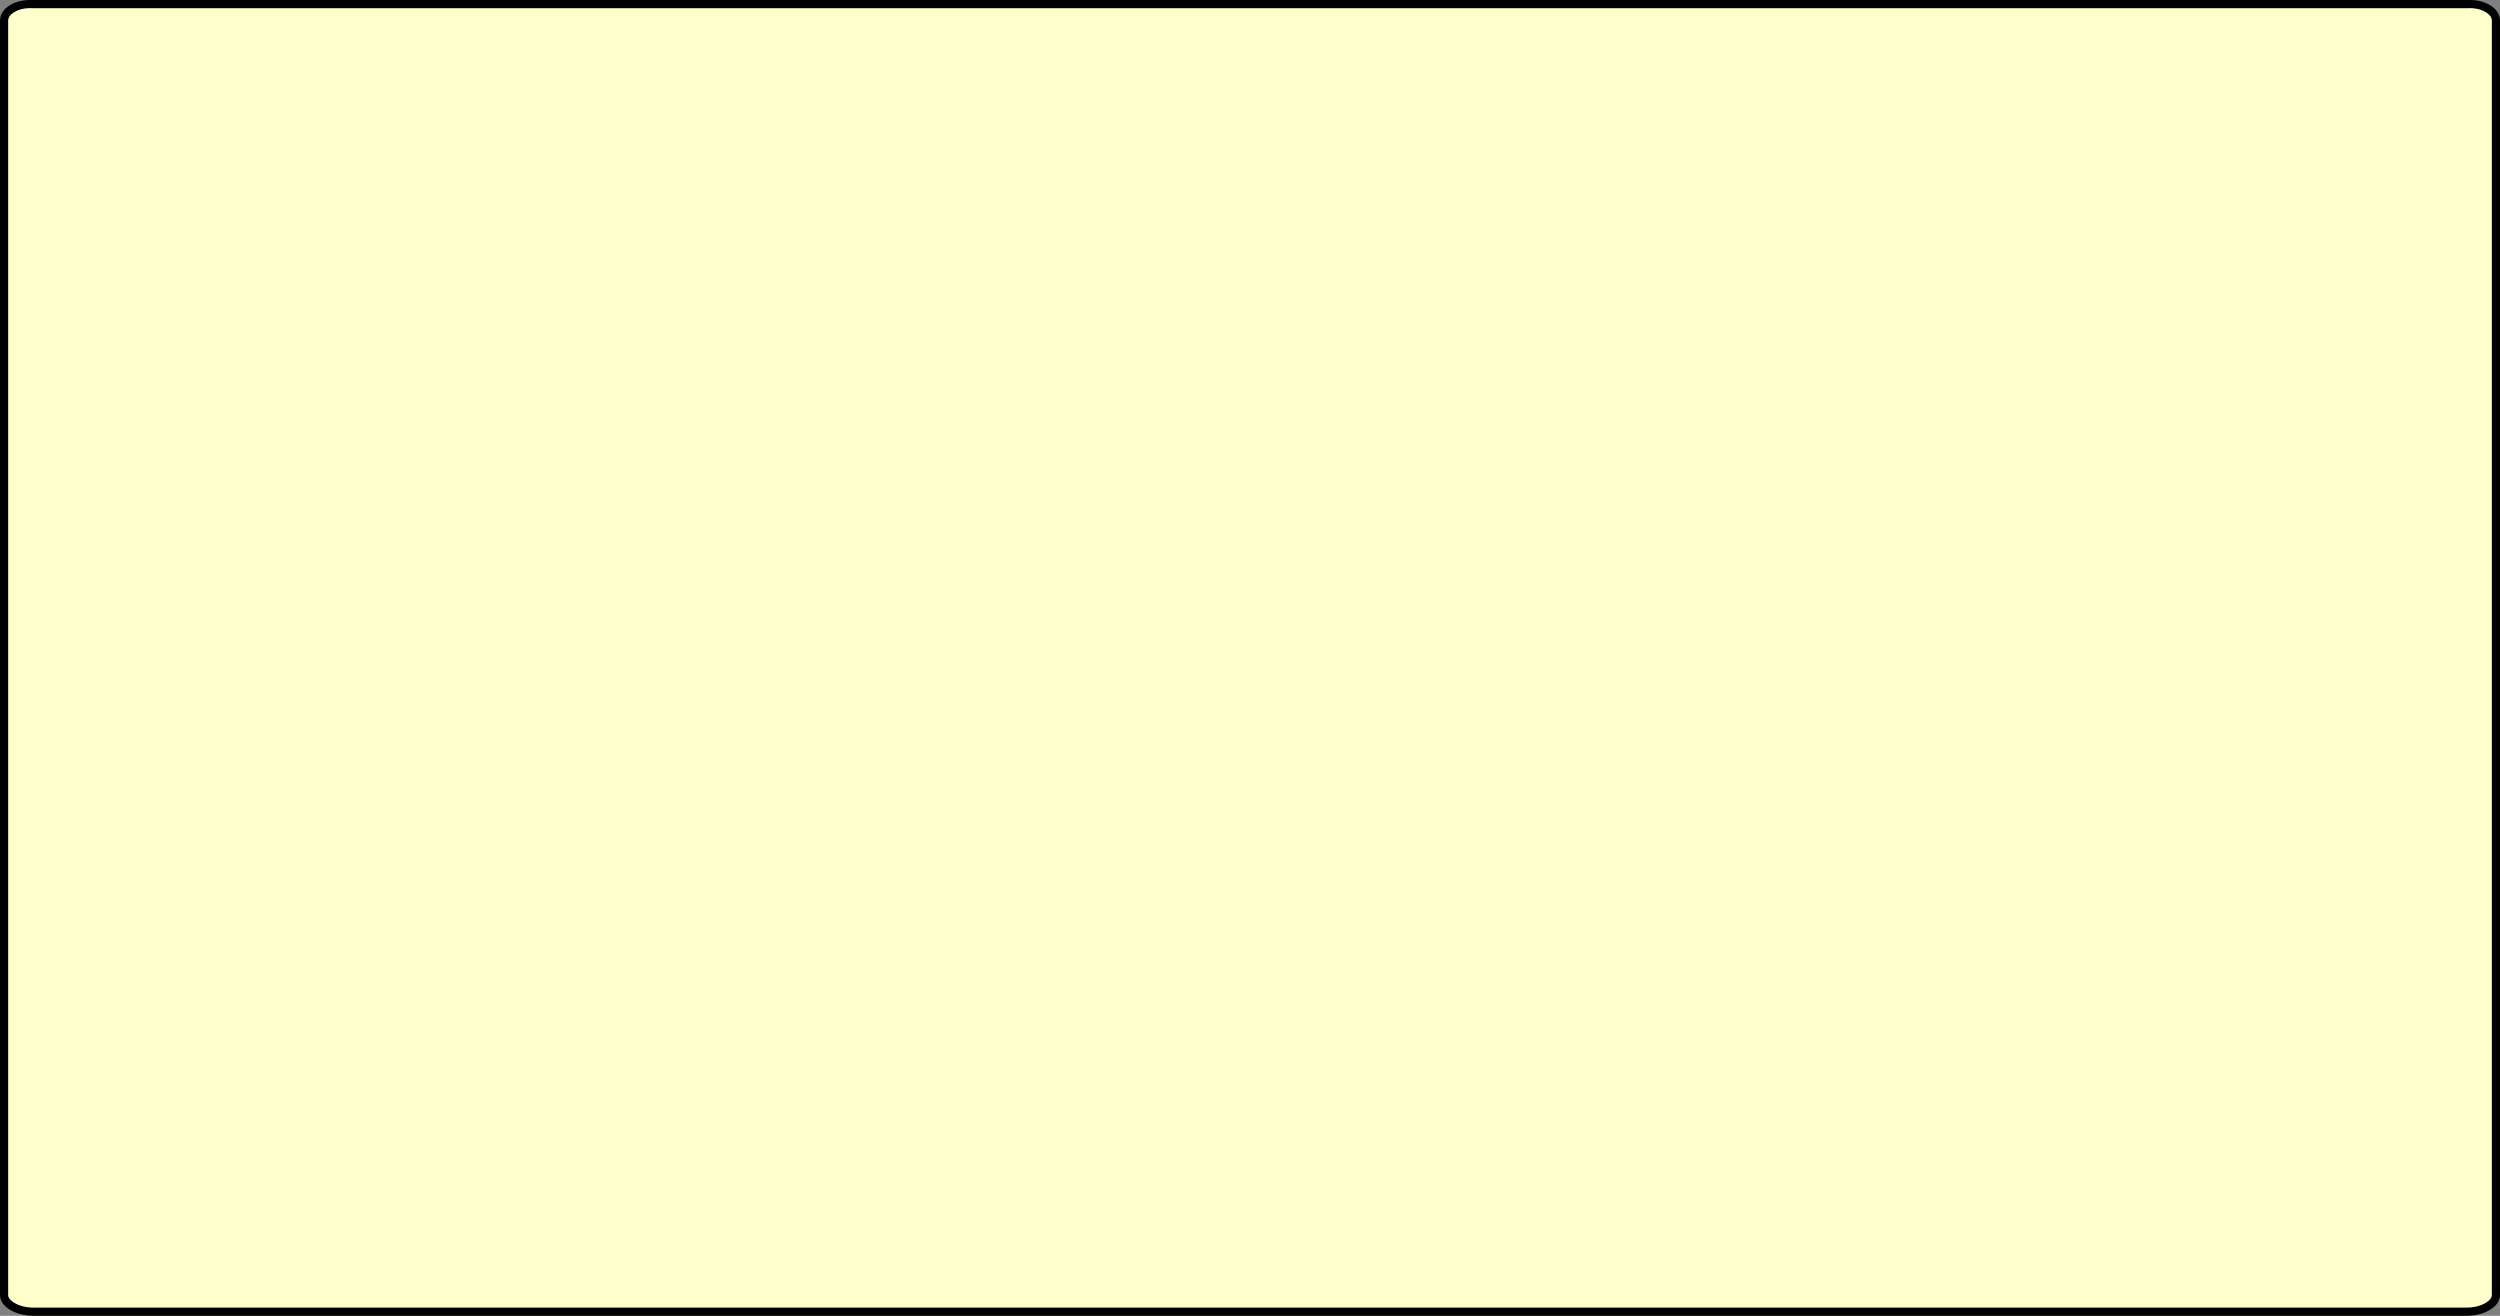
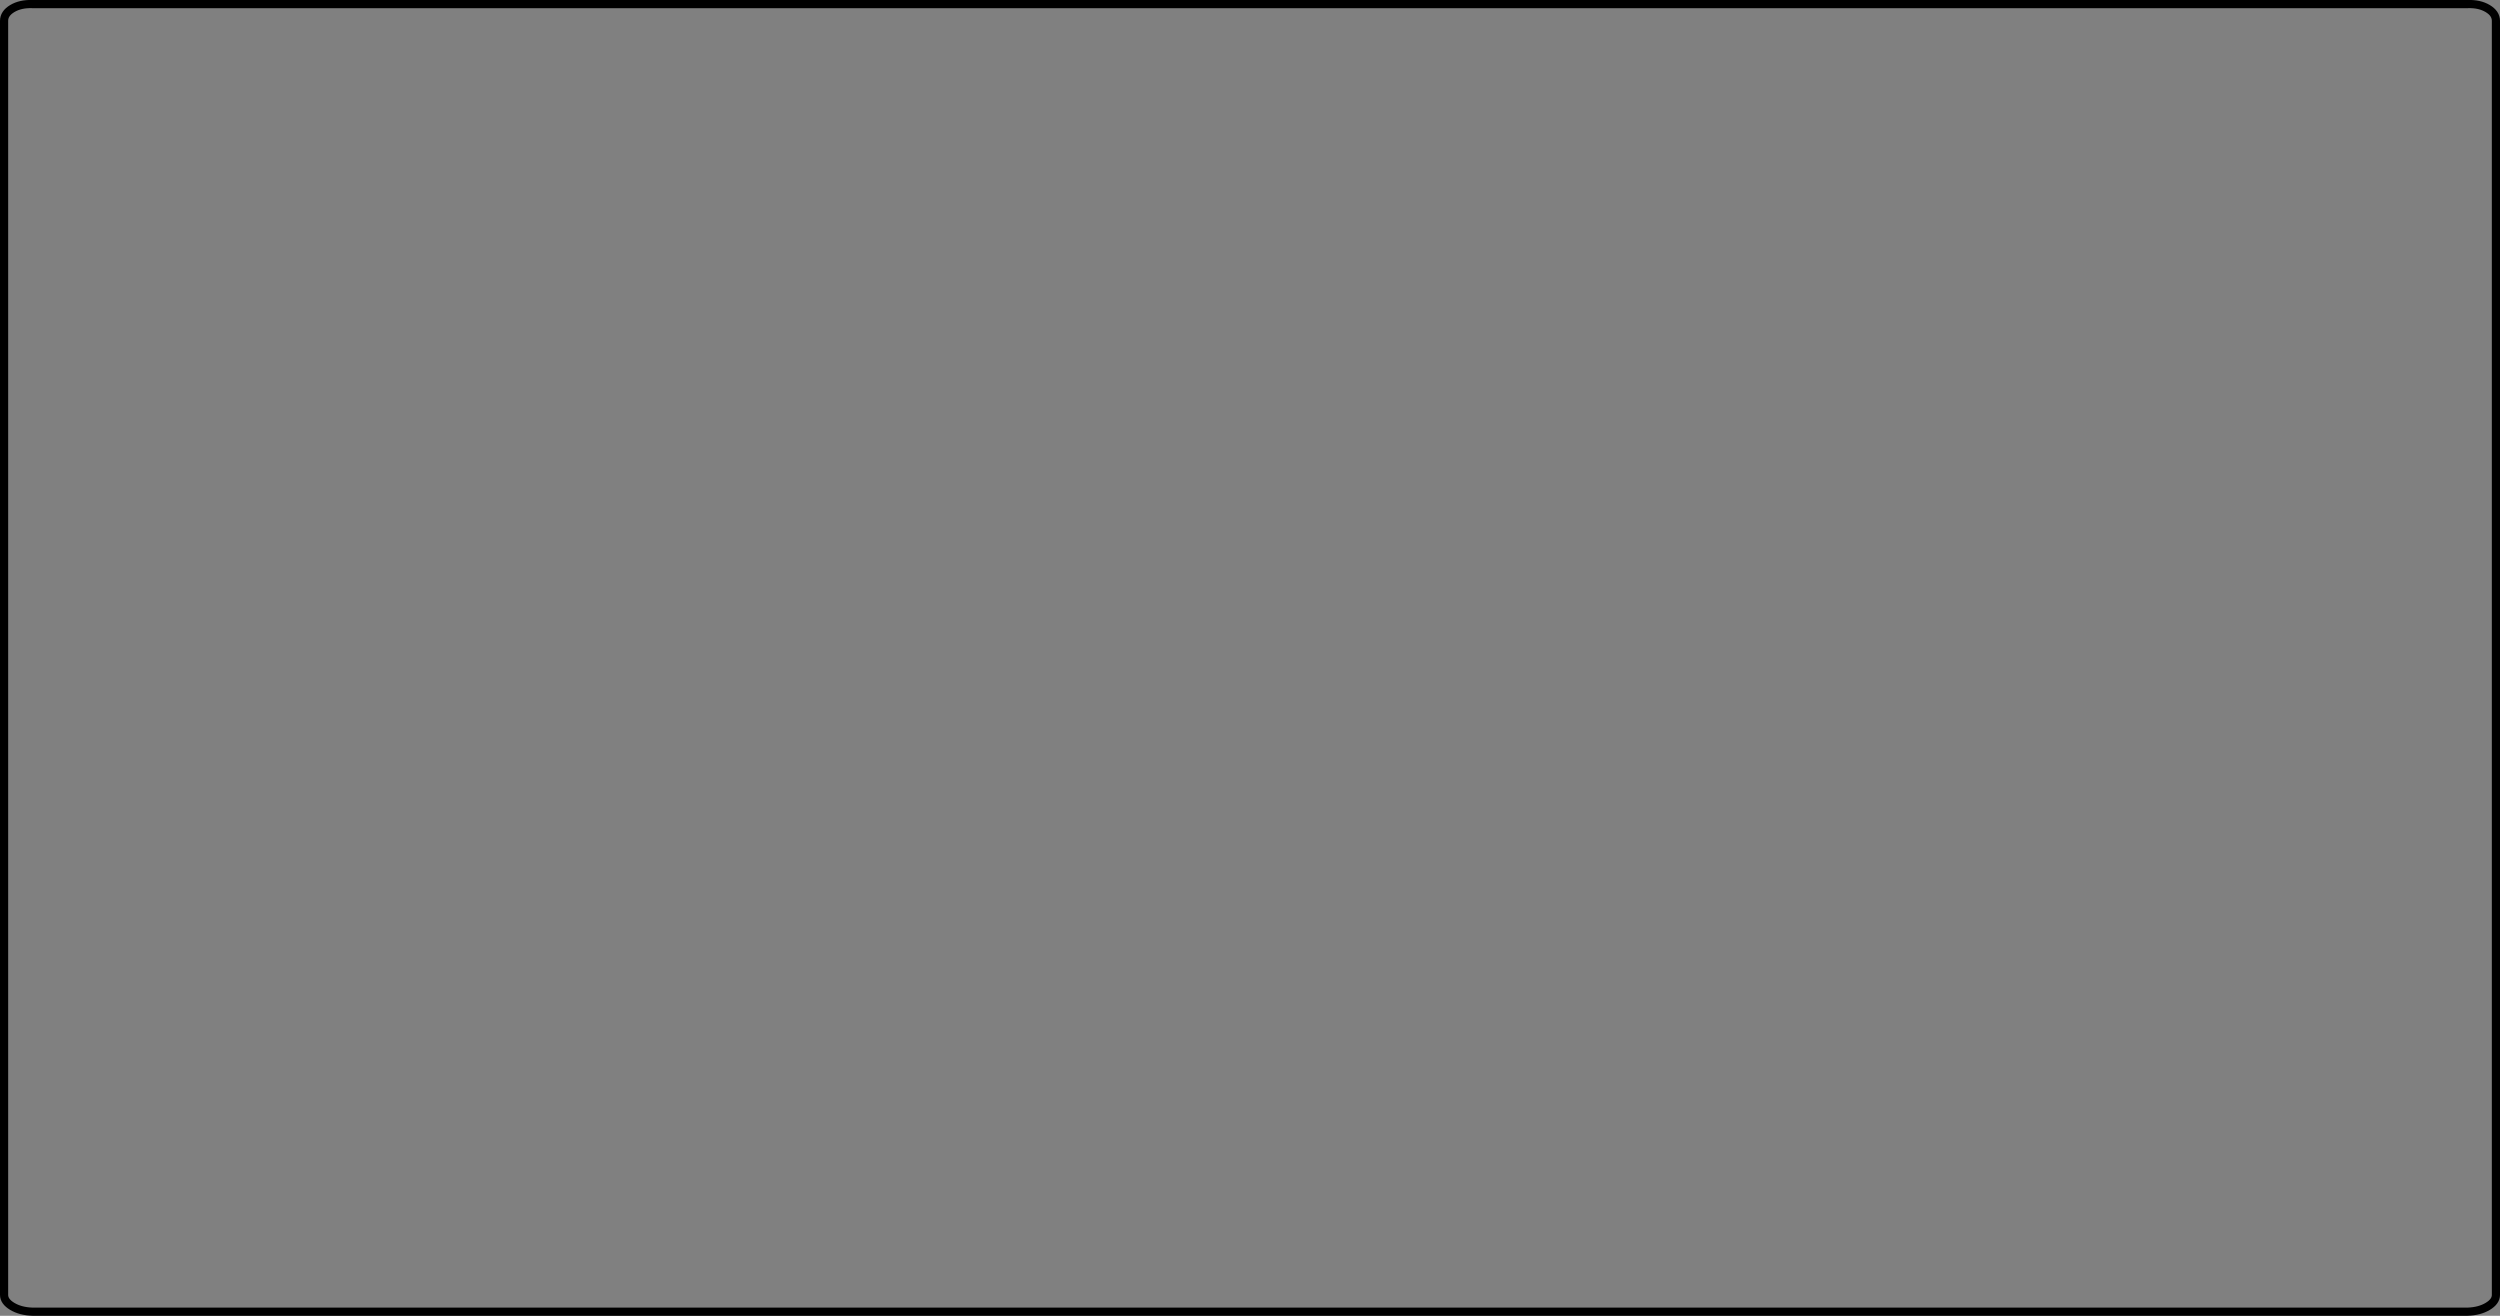
<svg xmlns="http://www.w3.org/2000/svg" height="161.05px" width="306.0px">
  <rect width="100%" height="100%" fill="#808080" stroke="none" />
  <g transform="matrix(1.0, 0.0, 0.0, 1.0, -11.95, 242.25)">
-     <path d="M316.45 -241.2 Q317.45 -240.6 317.45 -239.7 L317.45 -83.75 Q317.45 -82.95 316.45 -82.35 315.45 -81.75 314.0 -81.7 L15.9 -81.7 Q14.45 -81.75 13.45 -82.35 12.45 -82.95 12.45 -83.75 L12.45 -239.7 Q12.45 -240.6 13.45 -241.2 14.45 -241.8 15.9 -241.75 L314.0 -241.75 Q315.45 -241.8 316.45 -241.2" fill="#ffffcc" fill-rule="evenodd" stroke="none" />
    <path d="M316.45 -241.2 Q315.45 -241.8 314.0 -241.75 L15.9 -241.75 Q14.45 -241.8 13.45 -241.2 12.45 -240.6 12.45 -239.7 L12.45 -83.75 Q12.45 -82.95 13.45 -82.35 14.45 -81.75 15.9 -81.7 L314.0 -81.7 Q315.45 -81.75 316.45 -82.35 317.45 -82.95 317.45 -83.75 L317.45 -239.7 Q317.45 -240.6 316.45 -241.2 Z" fill="none" stroke="#000000" stroke-linecap="round" stroke-linejoin="round" stroke-width="1.0" />
  </g>
</svg>